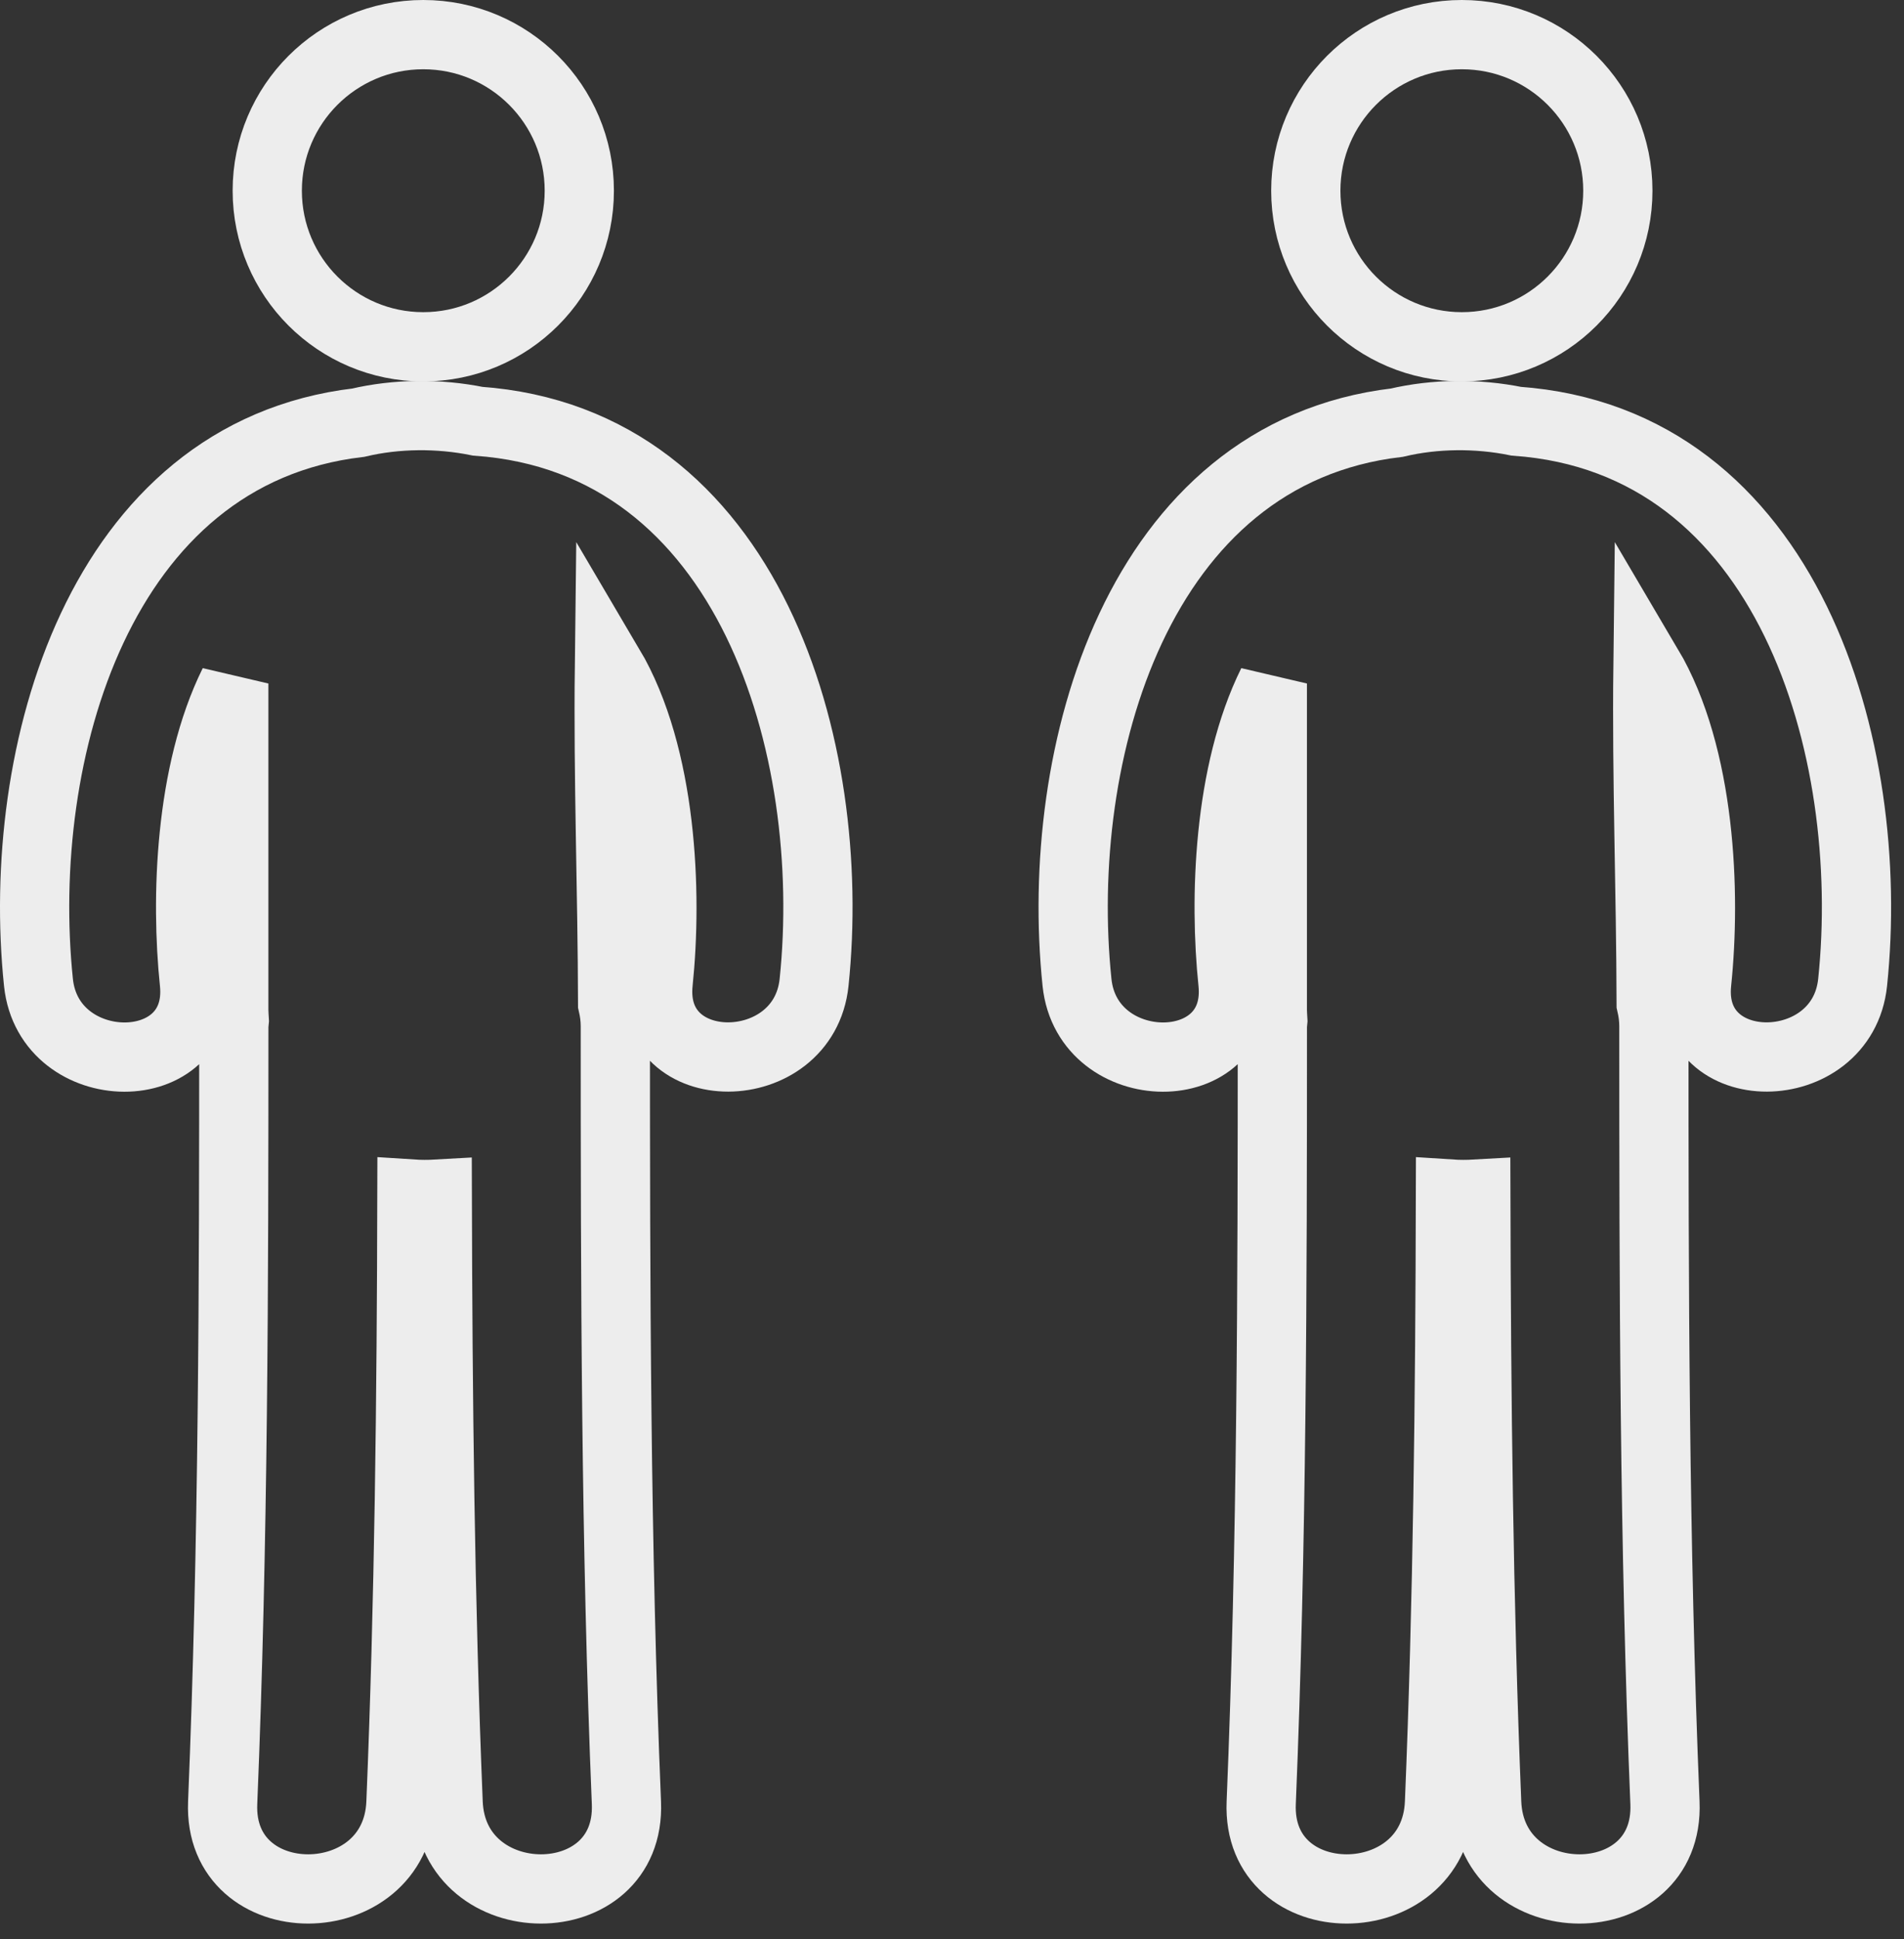
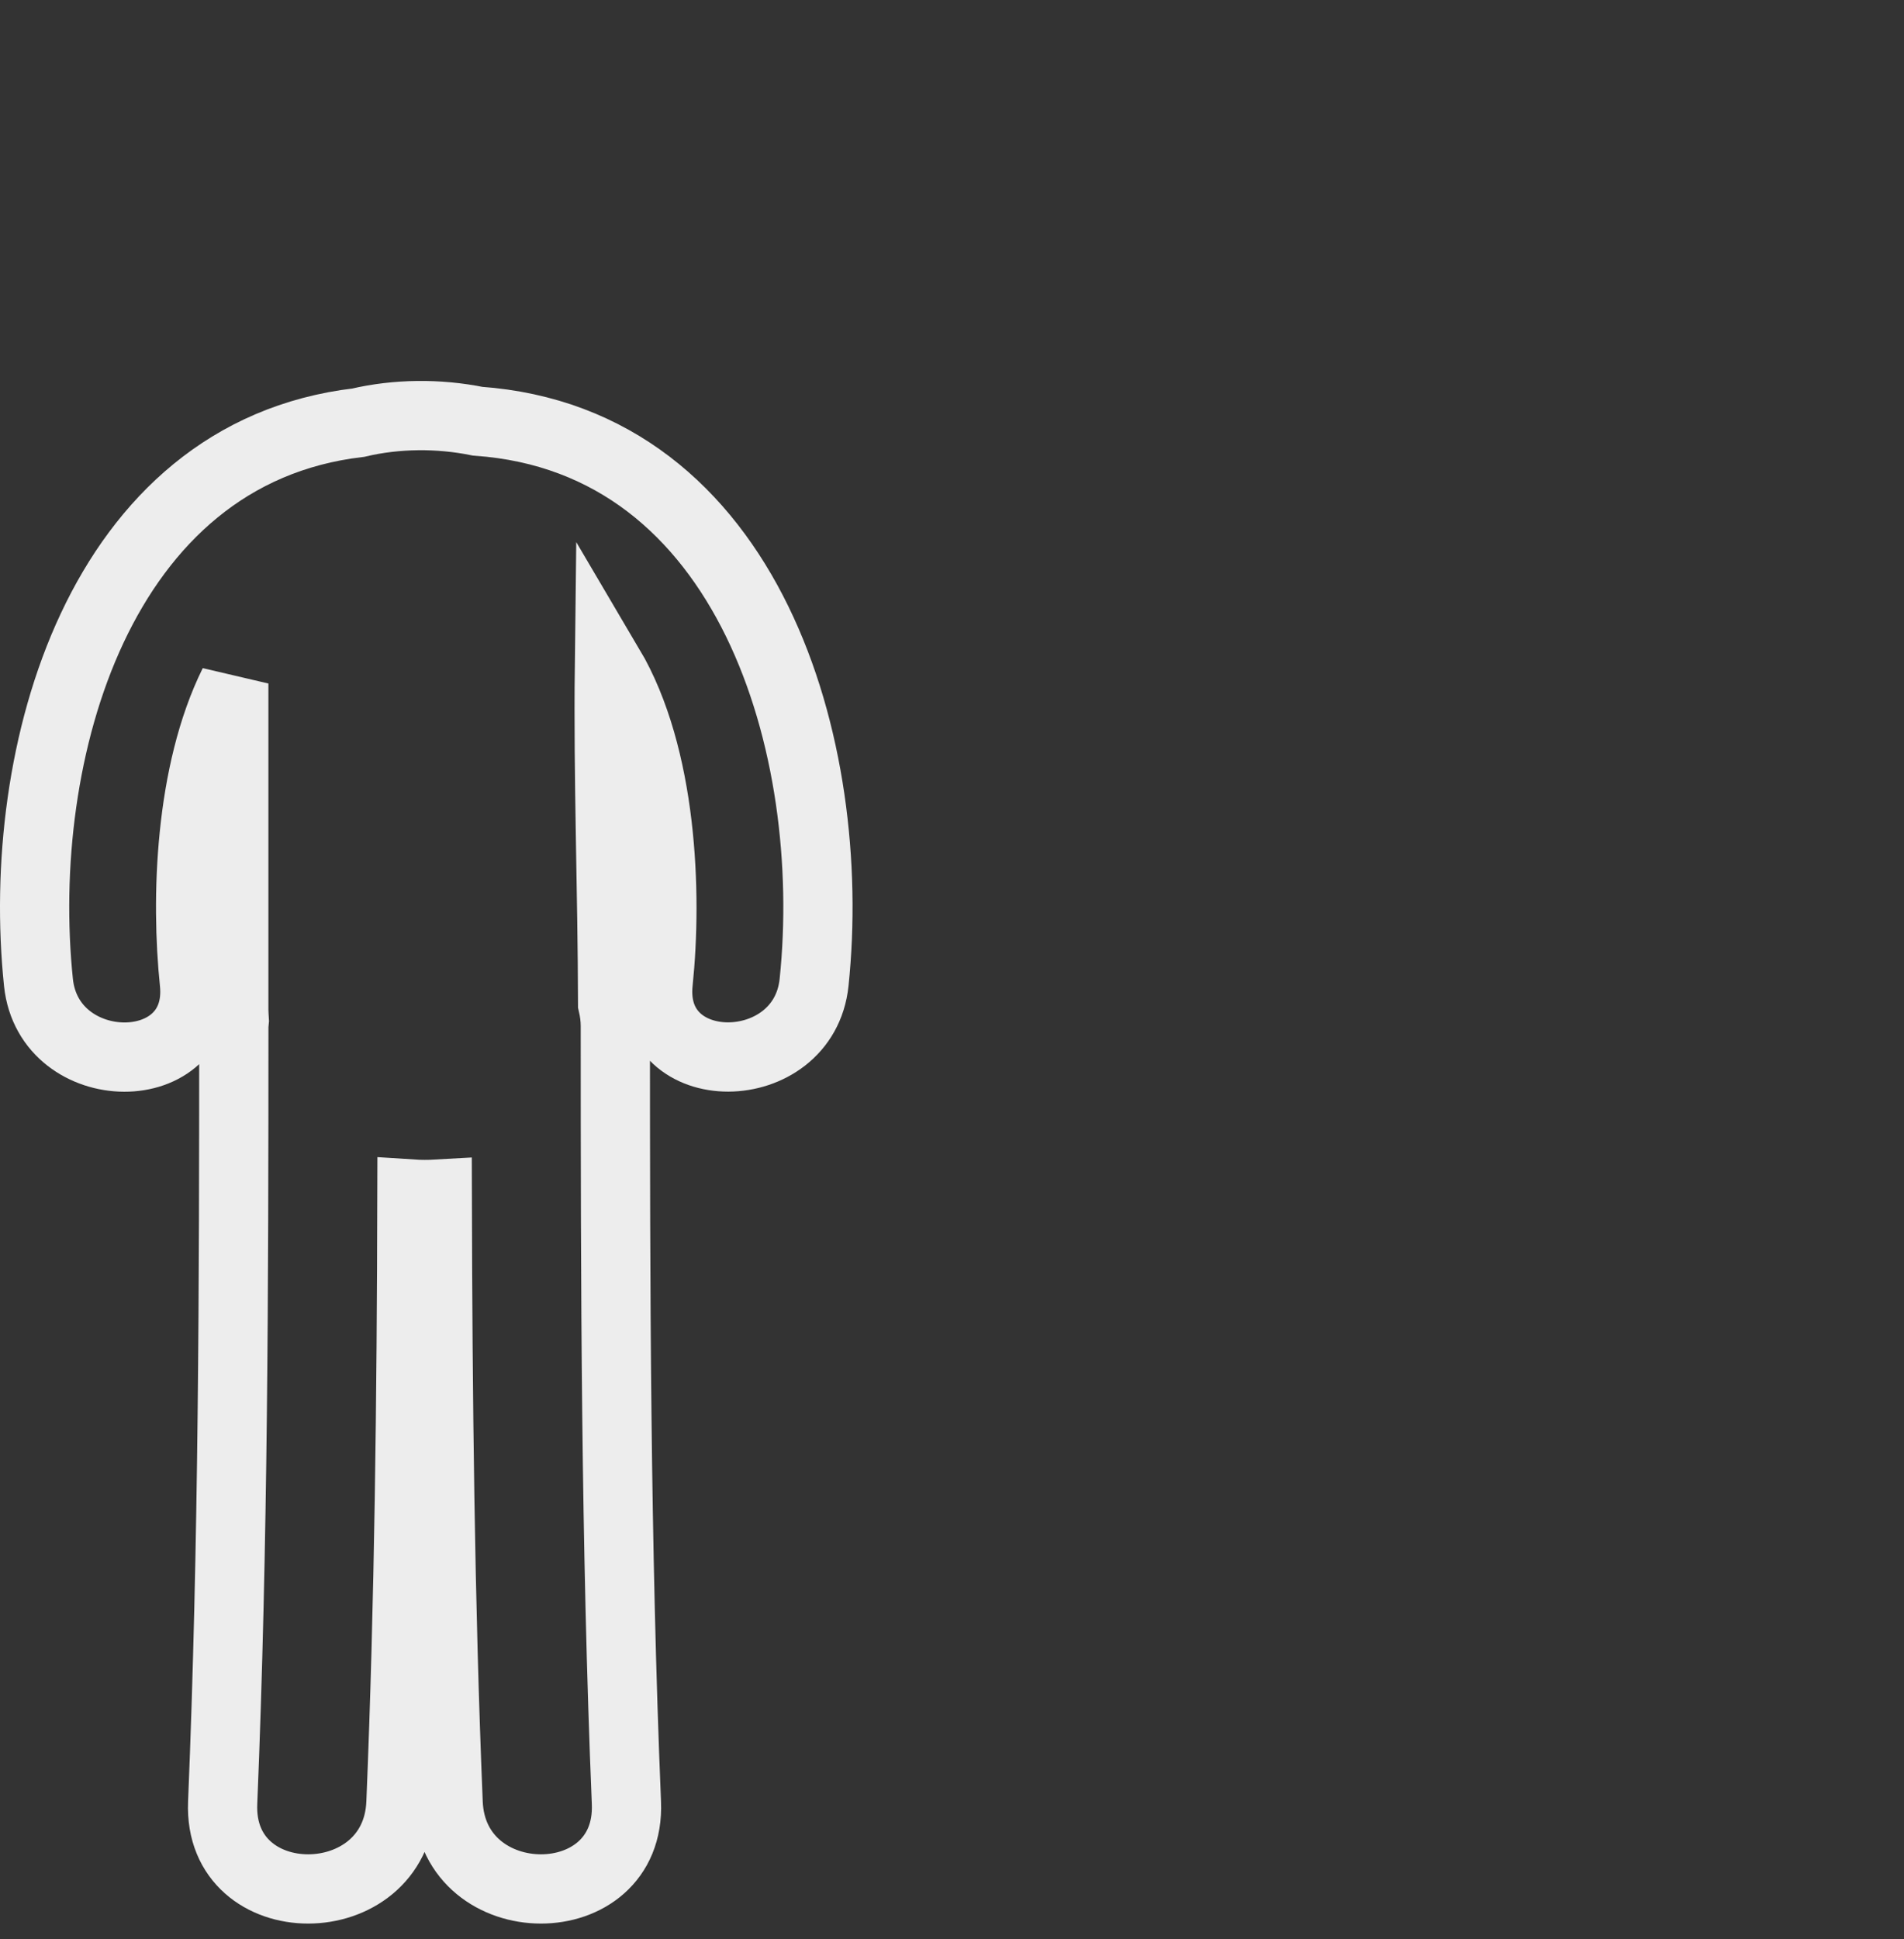
<svg xmlns="http://www.w3.org/2000/svg" width="55px" height="56px" viewBox="0 0 55 56" version="1.1">
  <rect x="0" y="0" width="55" height="56" fill="#333333" stroke="none" />
  <title>ico-2persons</title>
  <desc>Created with Sketch.</desc>
  <g id="Page-1" stroke="none" stroke-width="1" fill="none" fill-rule="evenodd">
    <g id="OFERTA" transform="translate(-149, -744)" stroke="#EDEDED">
      <g id="price-1" transform="translate(150, 745)">
        <g id="ico-2persons">
          <g id="Group-2">
-             <circle id="Oval" stroke-width="2" cx="11.227" cy="4.507" r="4.507" />
            <path d="M12.797,11.163 C11.674,10.935 10.453,10.945 9.35,11.205 C1.857,12.083 -0.576,20.756 0.111,27.369 C0.409,30.228 4.916,30.258 4.615,27.369 C4.365,24.959 4.472,21.322 5.753,18.737 C5.753,21.879 5.753,25.021 5.753,28.162 C5.753,28.273 5.764,28.377 5.769,28.484 C5.766,28.535 5.754,28.578 5.754,28.63 C5.754,36.109 5.741,43.585 5.432,51.058 C5.295,54.38 10.446,54.367 10.582,51.058 C10.824,45.201 10.885,39.341 10.899,33.48 C11.143,33.496 11.387,33.496 11.631,33.482 C11.646,39.343 11.705,45.203 11.945,51.058 C12.082,54.367 17.233,54.38 17.095,51.058 C16.786,43.585 16.775,36.109 16.775,28.63 C16.775,28.398 16.744,28.187 16.697,27.984 C16.69,24.737 16.566,21.487 16.604,18.242 C18.138,20.839 18.278,24.8 18.012,27.367 C17.71,30.254 22.218,30.225 22.516,27.367 C23.219,20.617 20.669,11.719 12.797,11.163 Z" id="Path" stroke-width="2" />
          </g>
          <g id="Group-2-Copy" transform="translate(30, 0)">
-             <circle id="Oval" stroke-width="2" cx="11.227" cy="4.507" r="4.507" />
-             <path d="M12.797,11.163 C11.674,10.935 10.453,10.945 9.35,11.205 C1.857,12.083 -0.576,20.756 0.111,27.369 C0.409,30.228 4.916,30.258 4.615,27.369 C4.365,24.959 4.472,21.322 5.753,18.737 C5.753,21.879 5.753,25.021 5.753,28.162 C5.753,28.273 5.764,28.377 5.769,28.484 C5.766,28.535 5.754,28.578 5.754,28.63 C5.754,36.109 5.741,43.585 5.432,51.058 C5.295,54.38 10.446,54.367 10.582,51.058 C10.824,45.201 10.885,39.341 10.899,33.48 C11.143,33.496 11.387,33.496 11.631,33.482 C11.646,39.343 11.705,45.203 11.945,51.058 C12.082,54.367 17.233,54.38 17.095,51.058 C16.786,43.585 16.775,36.109 16.775,28.63 C16.775,28.398 16.744,28.187 16.697,27.984 C16.69,24.737 16.566,21.487 16.604,18.242 C18.138,20.839 18.278,24.8 18.012,27.367 C17.71,30.254 22.218,30.225 22.516,27.367 C23.219,20.617 20.669,11.719 12.797,11.163 Z" id="Path" stroke-width="2" />
-           </g>
+             </g>
        </g>
      </g>
    </g>
  </g>
</svg>